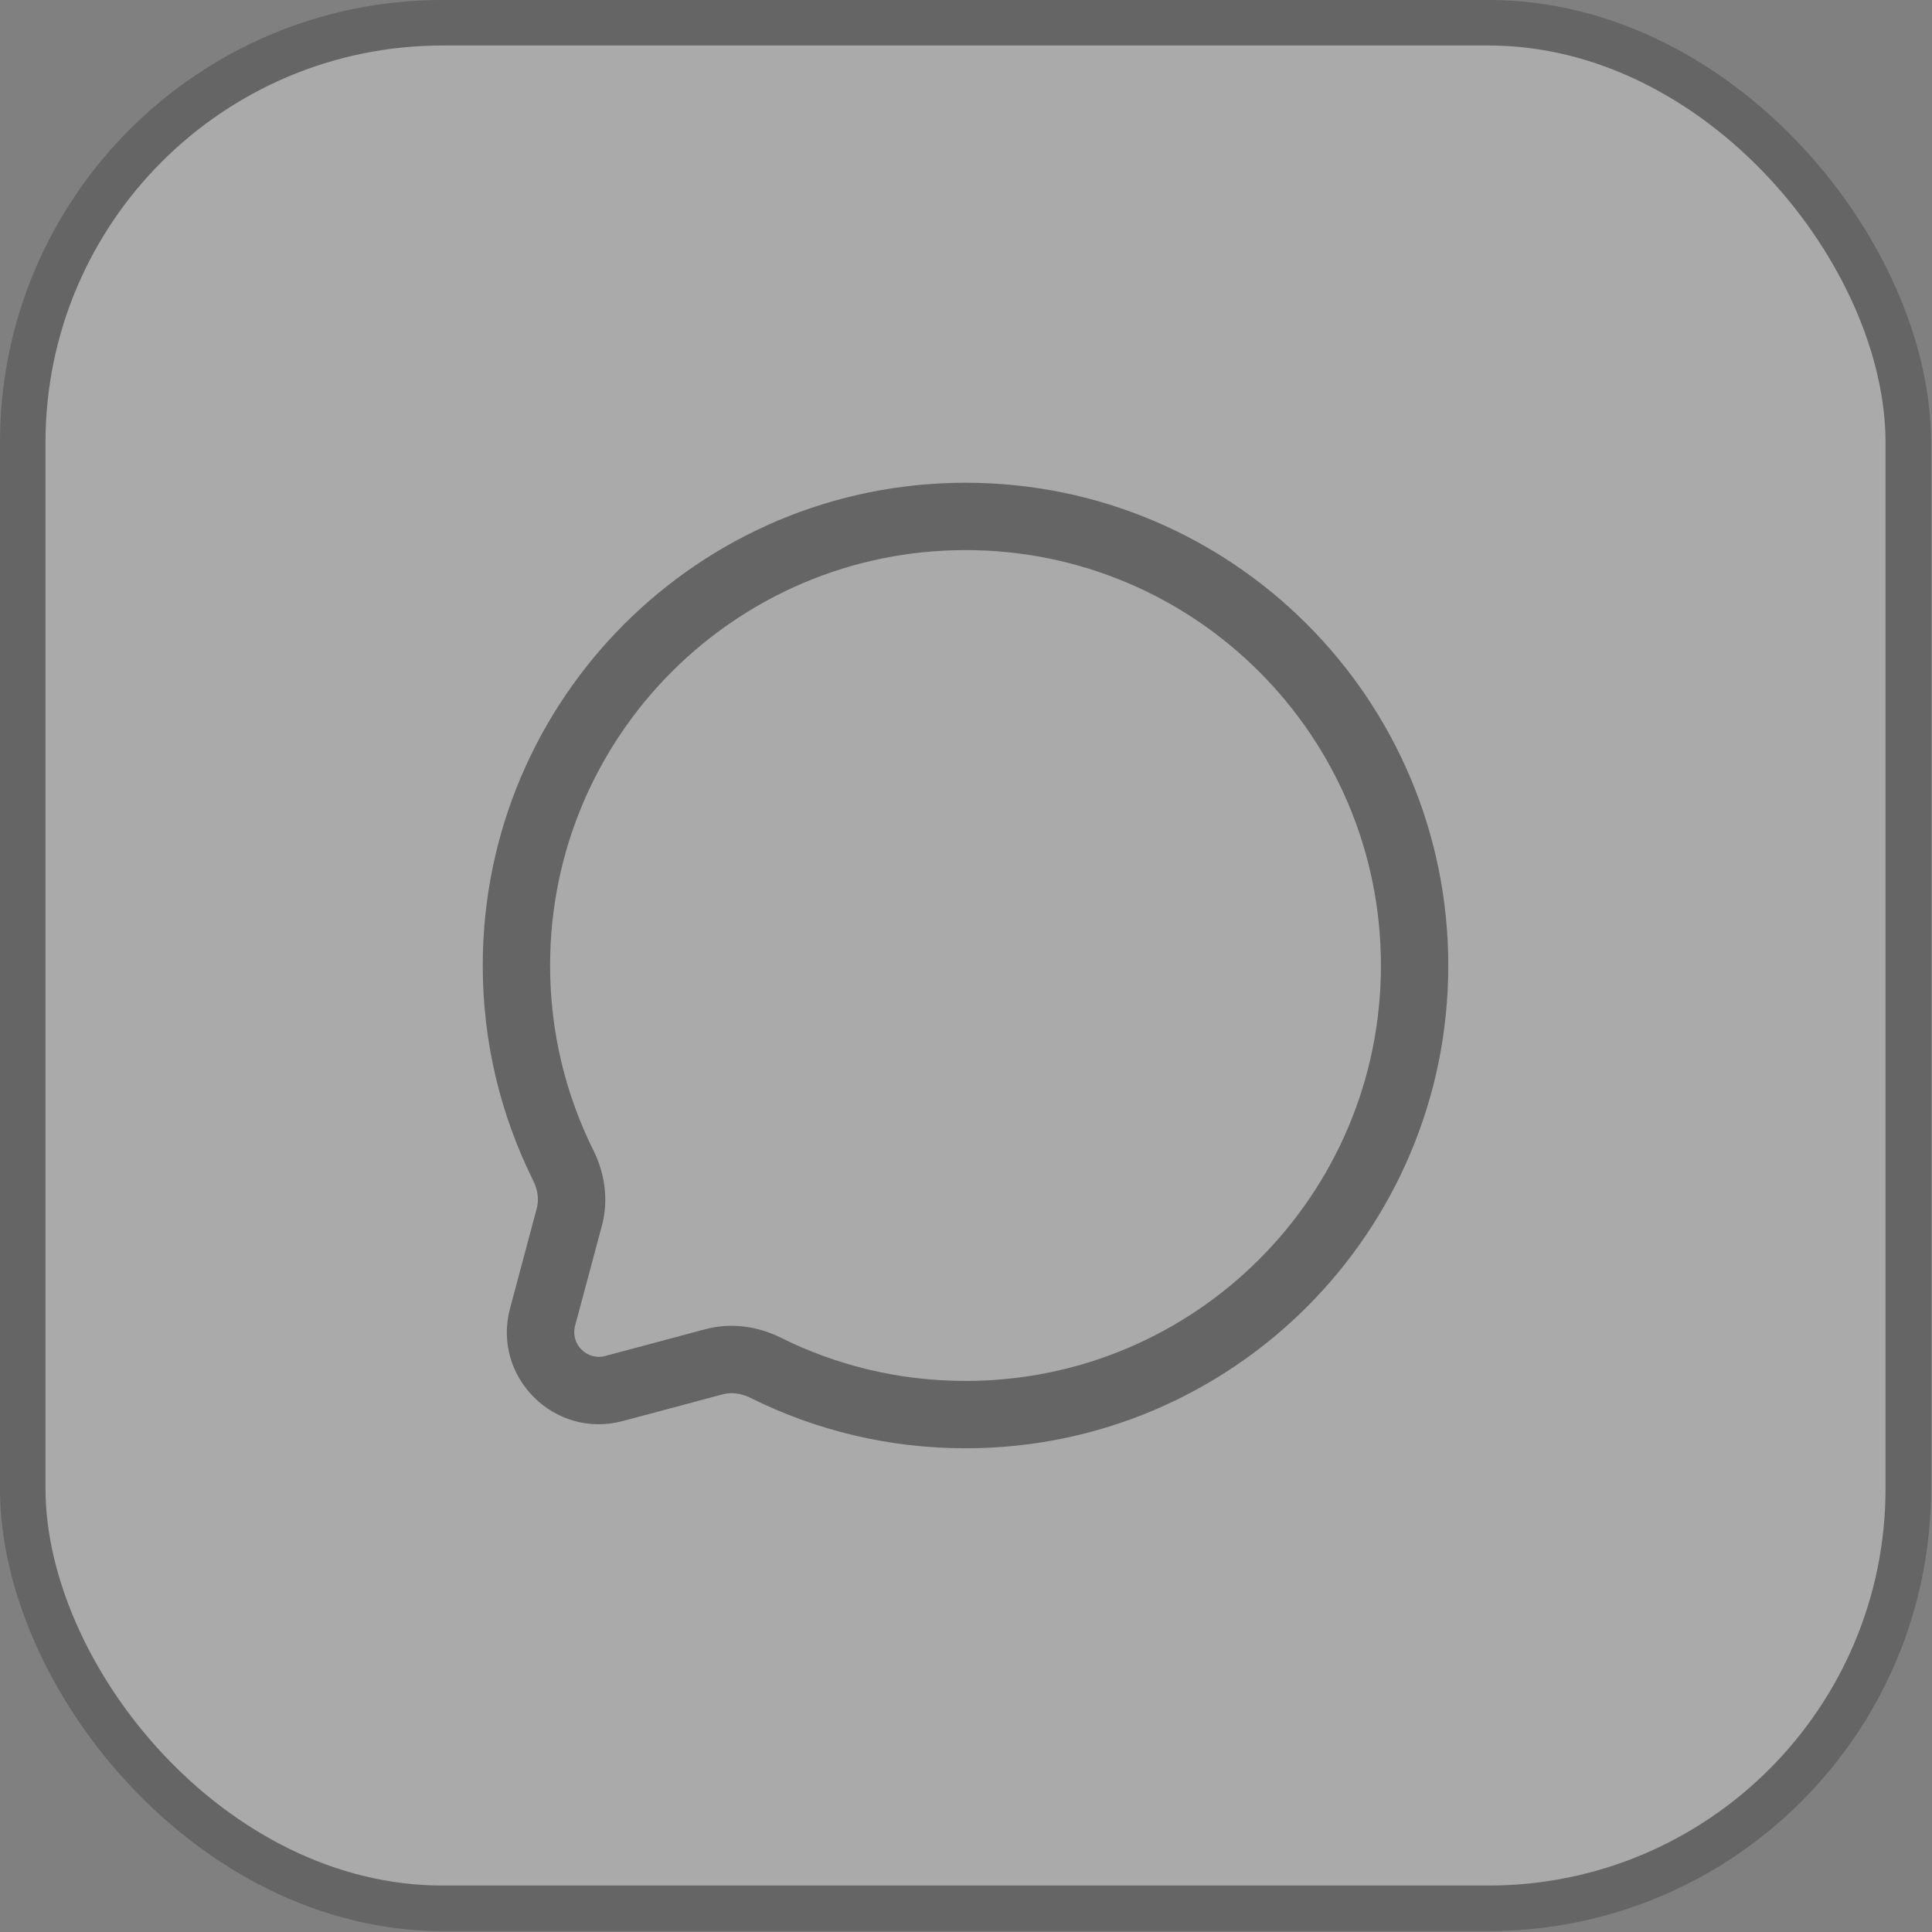
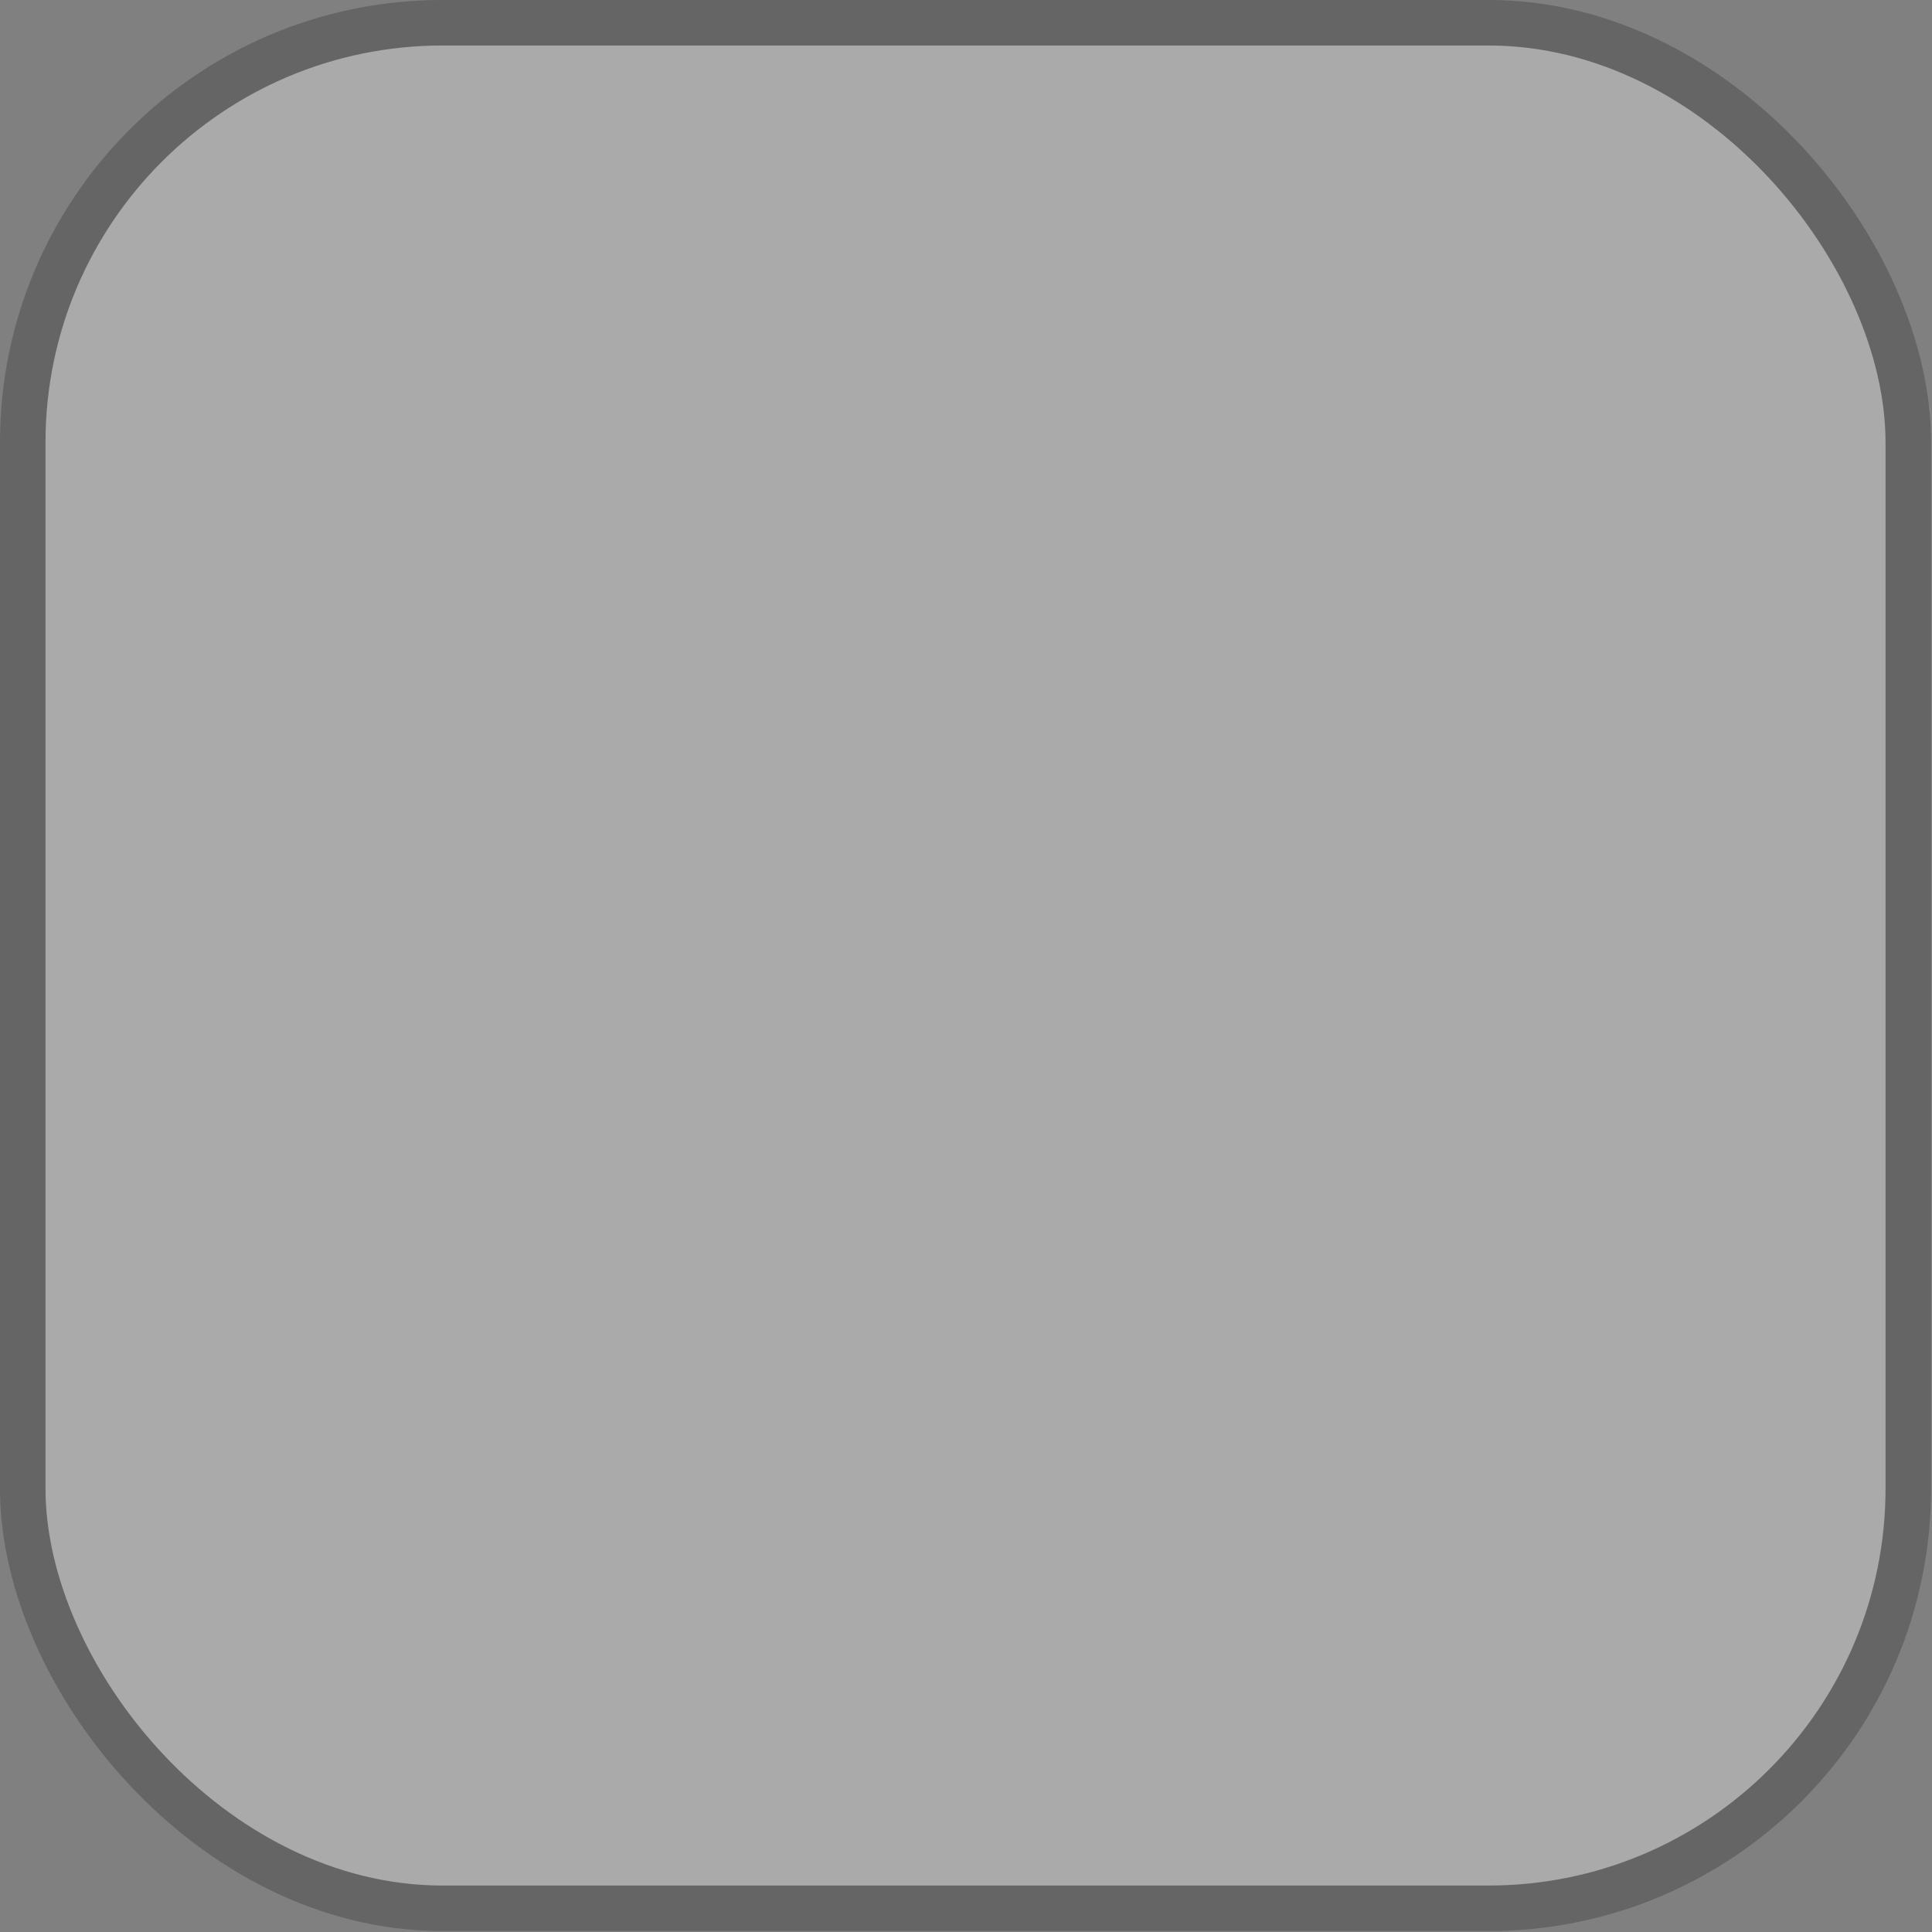
<svg xmlns="http://www.w3.org/2000/svg" fill="none" height="100%" overflow="visible" preserveAspectRatio="none" style="display: block;" viewBox="0 0 30 30" width="100%">
  <rect x="0" y="0" width="30" height="30" fill="#808080" stroke="none" />
  <g id="Frame 1321314598" opacity="0.33">
    <rect fill="white" height="29.279" rx="6.518" width="29.279" x="0.353" y="0.353" />
    <rect height="29.279" rx="6.518" stroke="#2F2F2F" stroke-width="0.707" width="29.279" x="0.353" y="0.353" />
    <g id="chat-round-svgrepo-com 1">
-       <path clip-rule="evenodd" d="M22.489 14.993C22.489 10.853 19.133 7.496 14.993 7.496C10.853 7.496 7.496 10.853 7.496 14.993C7.496 16.191 7.778 17.325 8.279 18.331C8.354 18.481 8.37 18.634 8.335 18.763L7.92 20.316C7.635 21.378 8.608 22.35 9.67 22.066L11.223 21.651C11.351 21.616 11.505 21.632 11.655 21.707C12.661 22.208 13.795 22.489 14.993 22.489C19.133 22.489 22.489 19.133 22.489 14.993ZM14.993 8.542C18.555 8.542 21.443 11.43 21.443 14.993C21.443 18.555 18.555 21.443 14.993 21.443C13.96 21.443 12.985 21.201 12.121 20.77C11.774 20.598 11.36 20.531 10.952 20.64L9.4 21.055C9.115 21.132 8.854 20.871 8.93 20.586L9.346 19.034C9.455 18.626 9.388 18.211 9.215 17.864C8.785 17 8.542 16.026 8.542 14.993C8.542 11.43 11.43 8.542 14.993 8.542Z" fill="#2F2F2F" fill-rule="evenodd" id="Vector" />
-     </g>
+       </g>
  </g>
</svg>